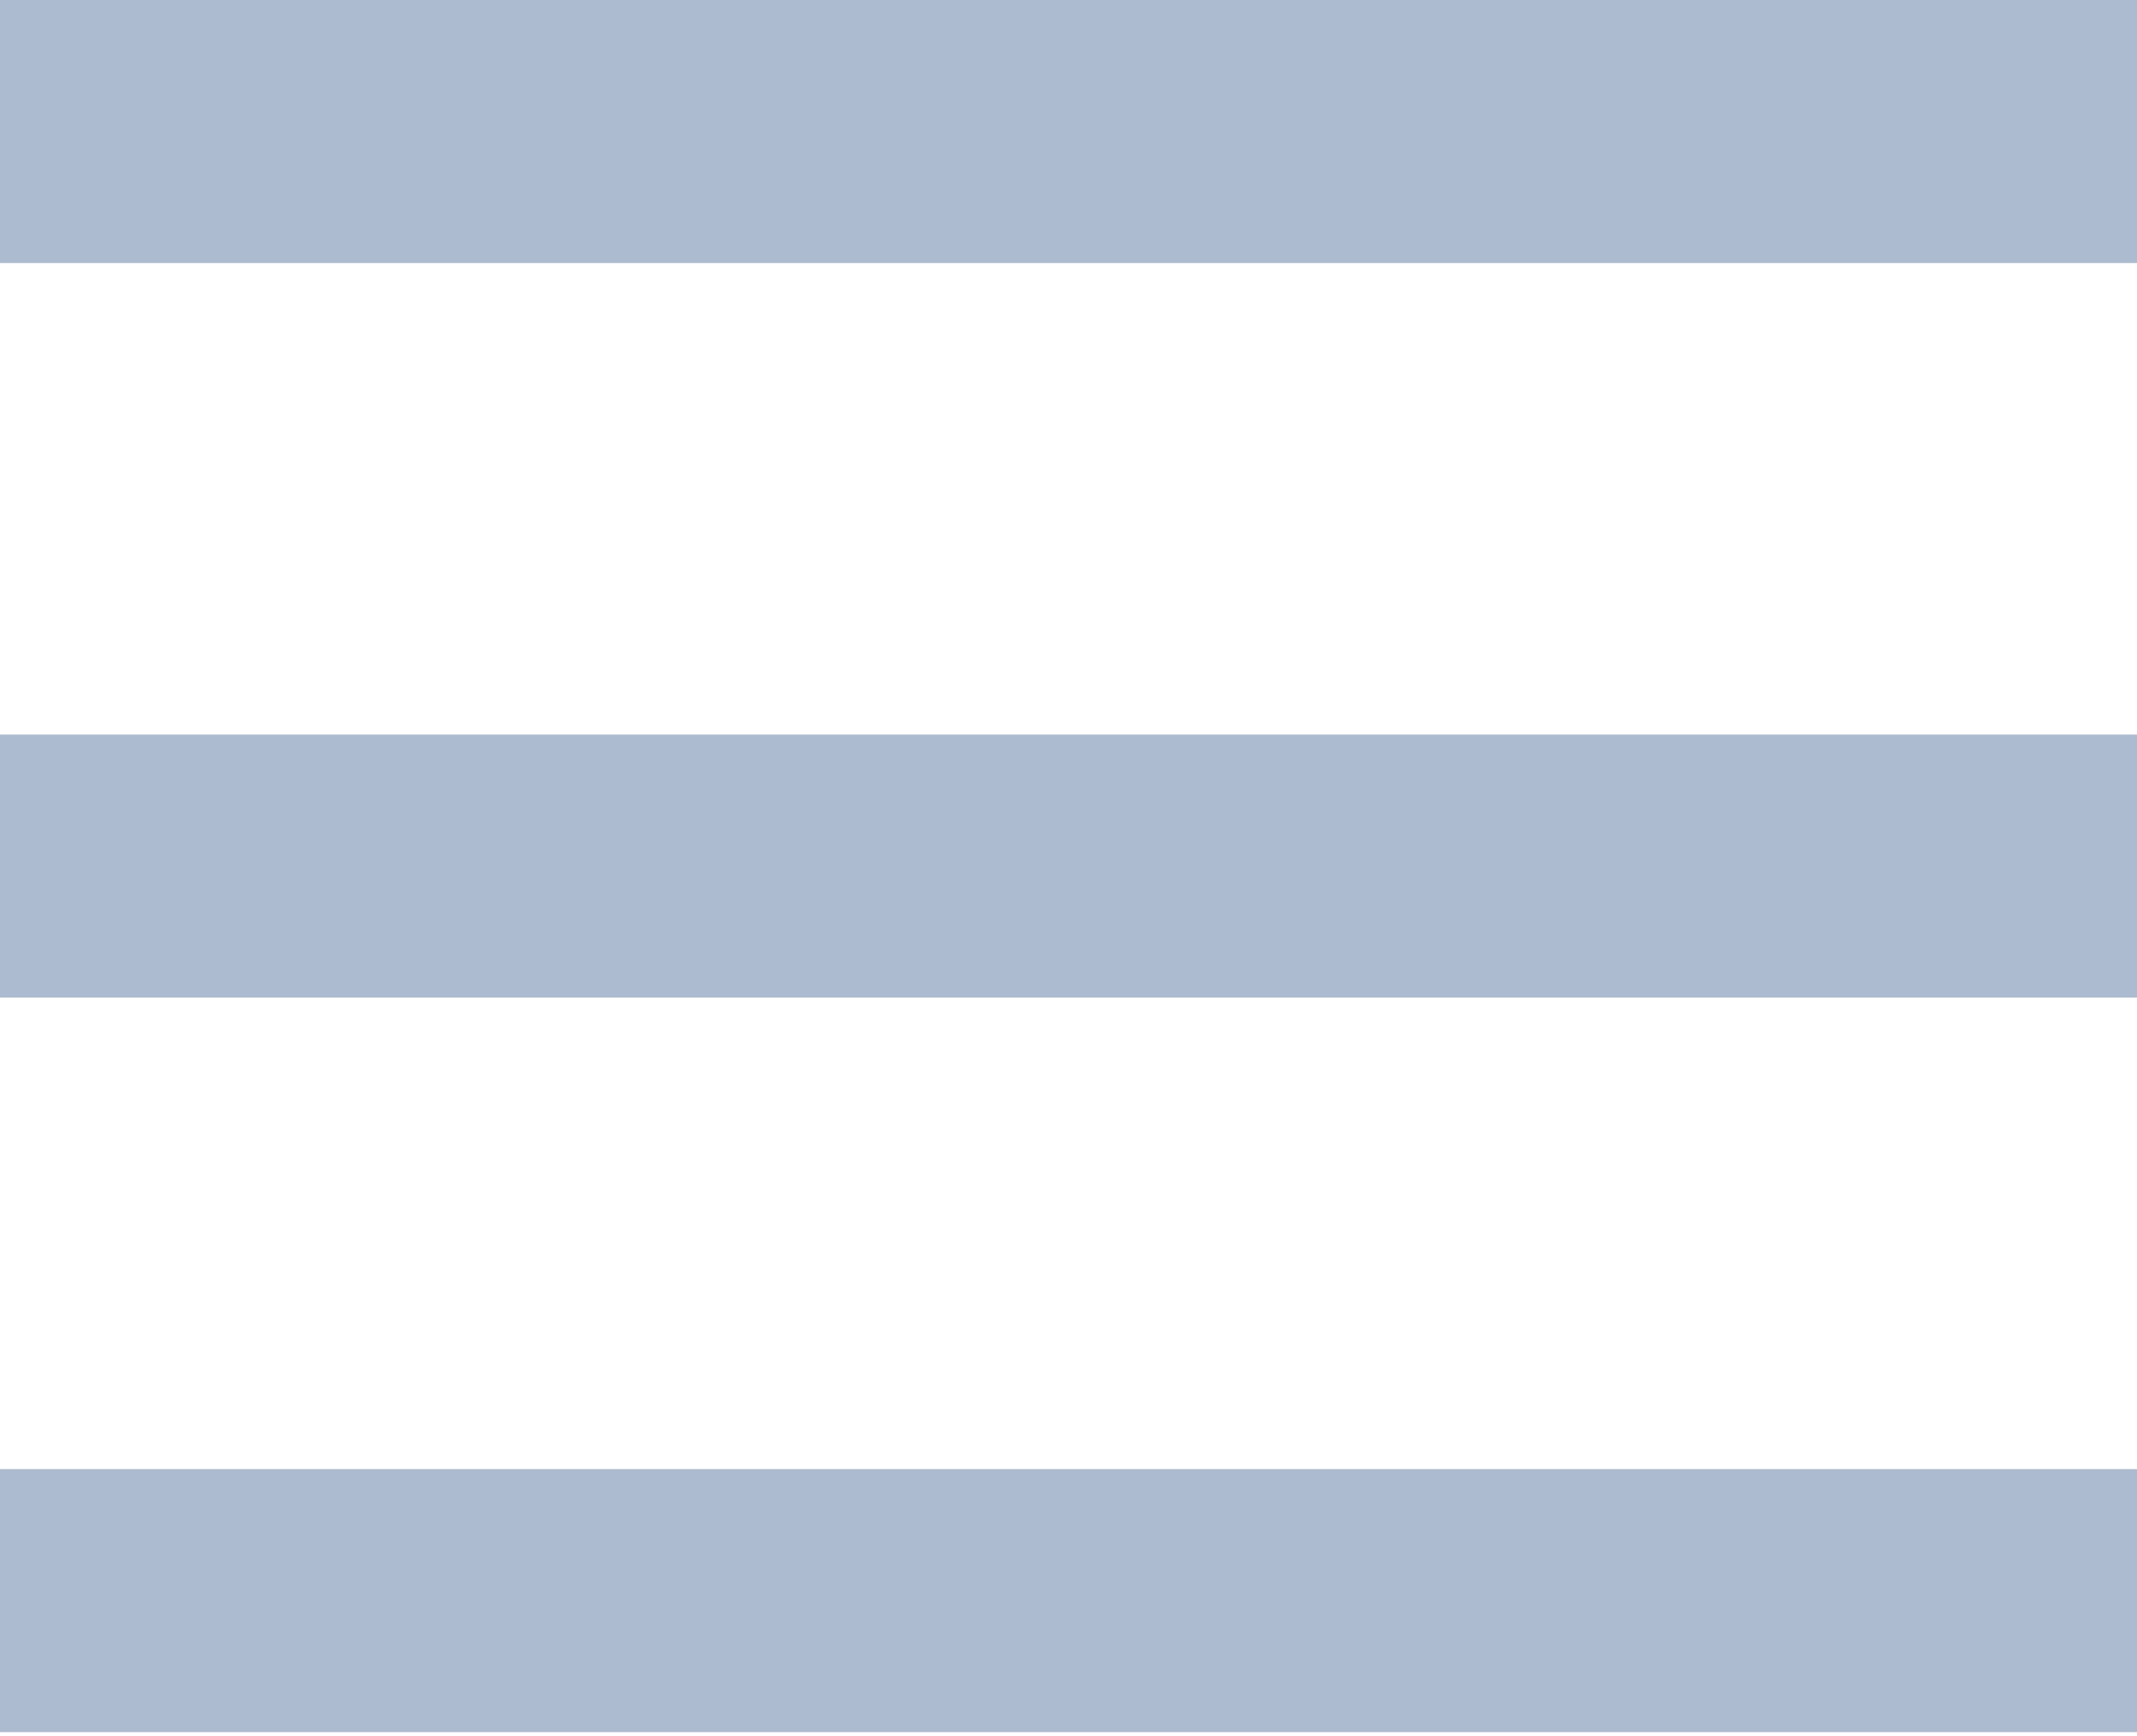
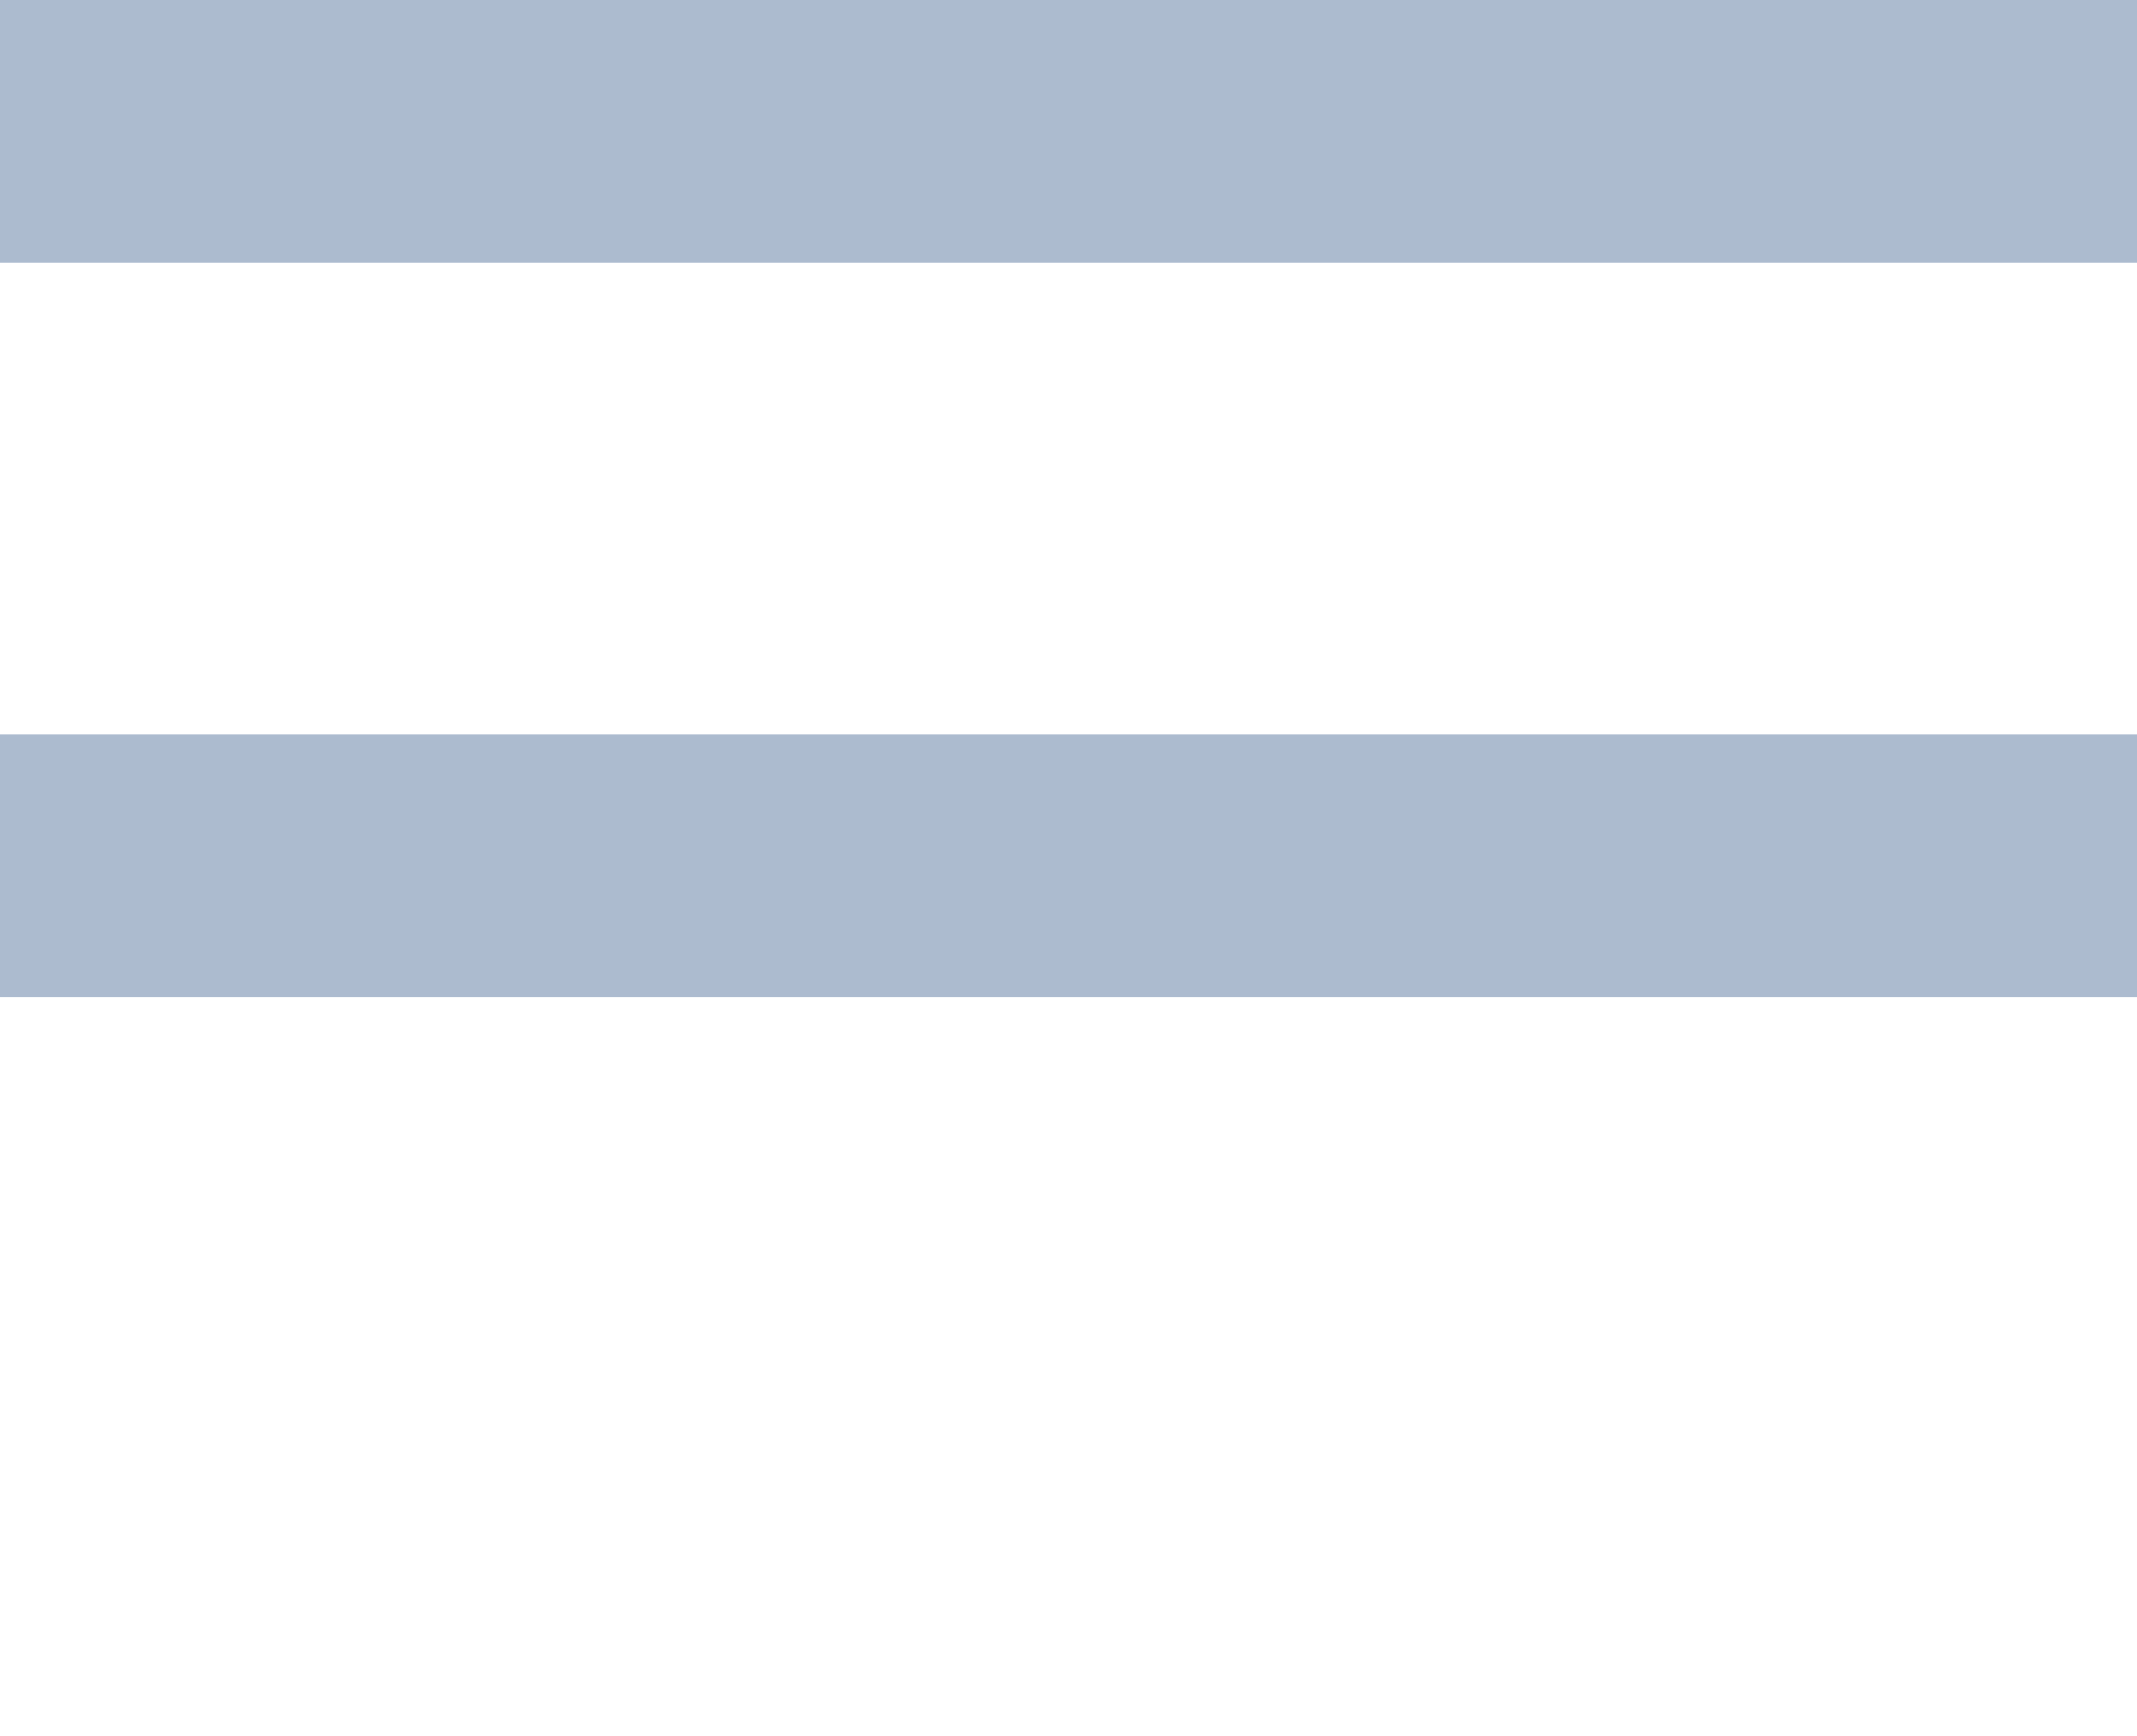
<svg xmlns="http://www.w3.org/2000/svg" width="32" height="26" viewBox="0 0 32 26">
  <g fill="#acbbcf" fill-rule="evenodd">
-     <path d="M0 0h32v3.939H0zM0 11h32v3.939H0zM0 22h32v3.939H0z" />
+     <path d="M0 0h32v3.939H0zM0 11h32v3.939H0zM0 22v3.939H0z" />
  </g>
</svg>